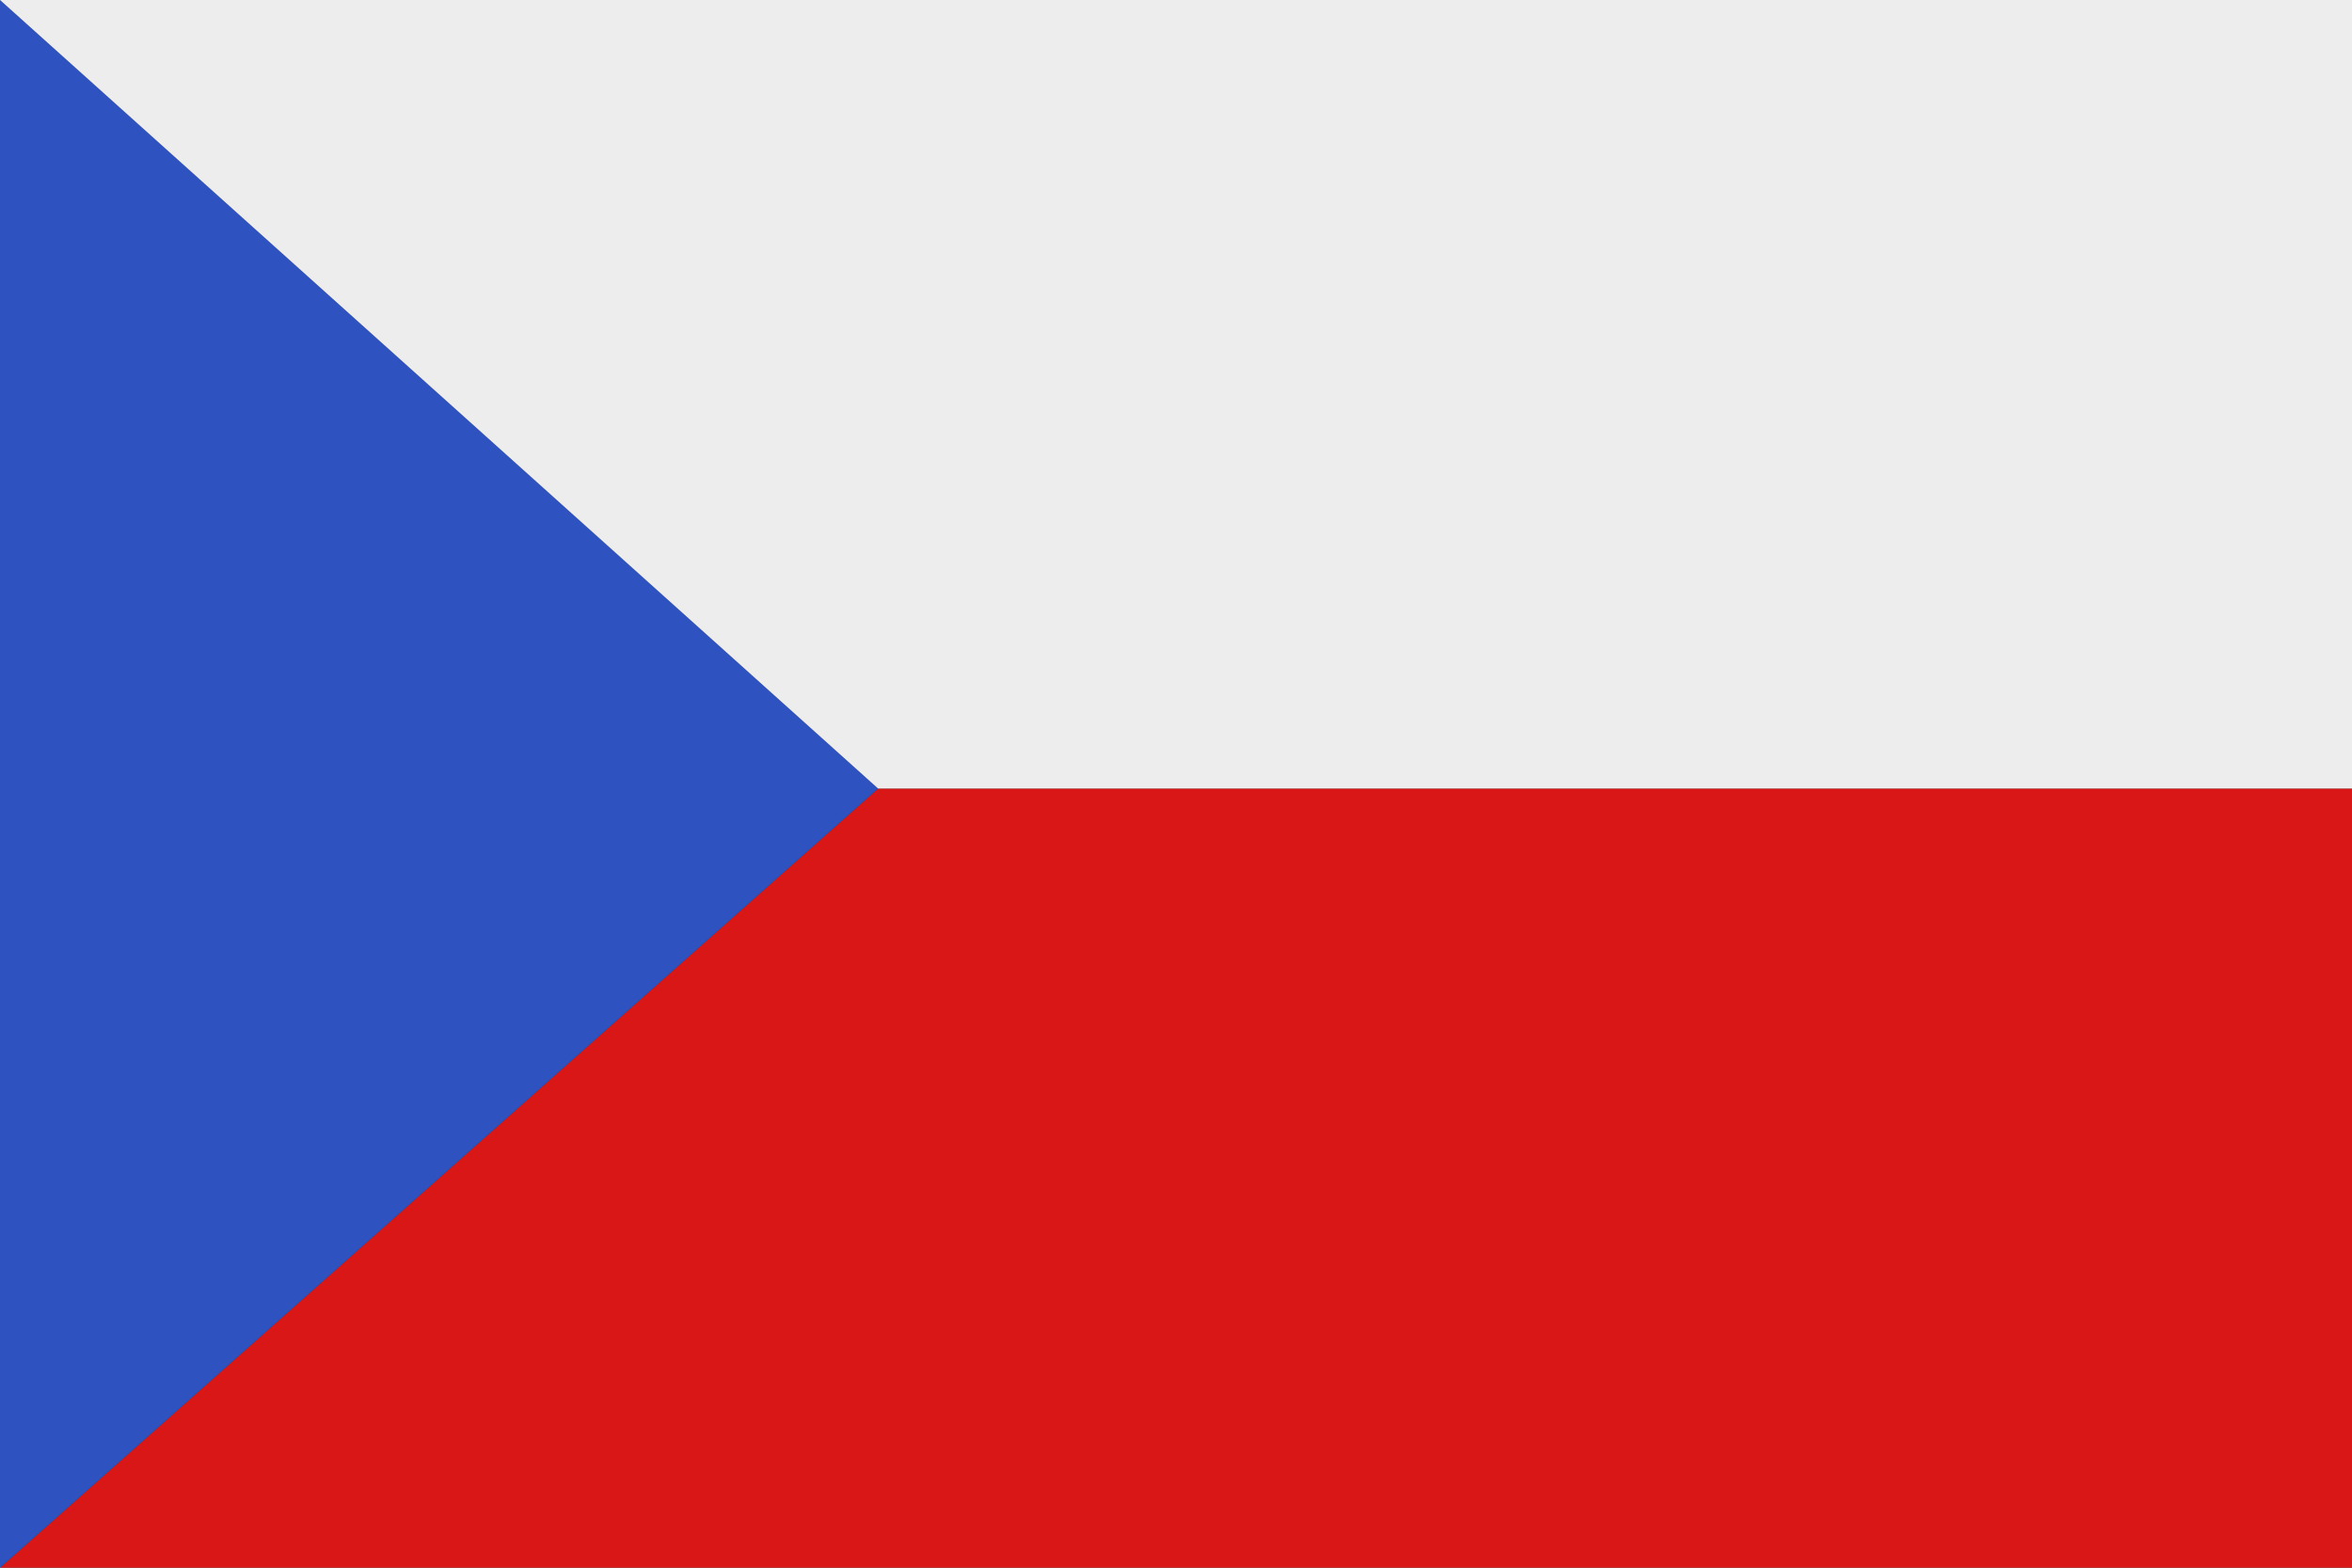
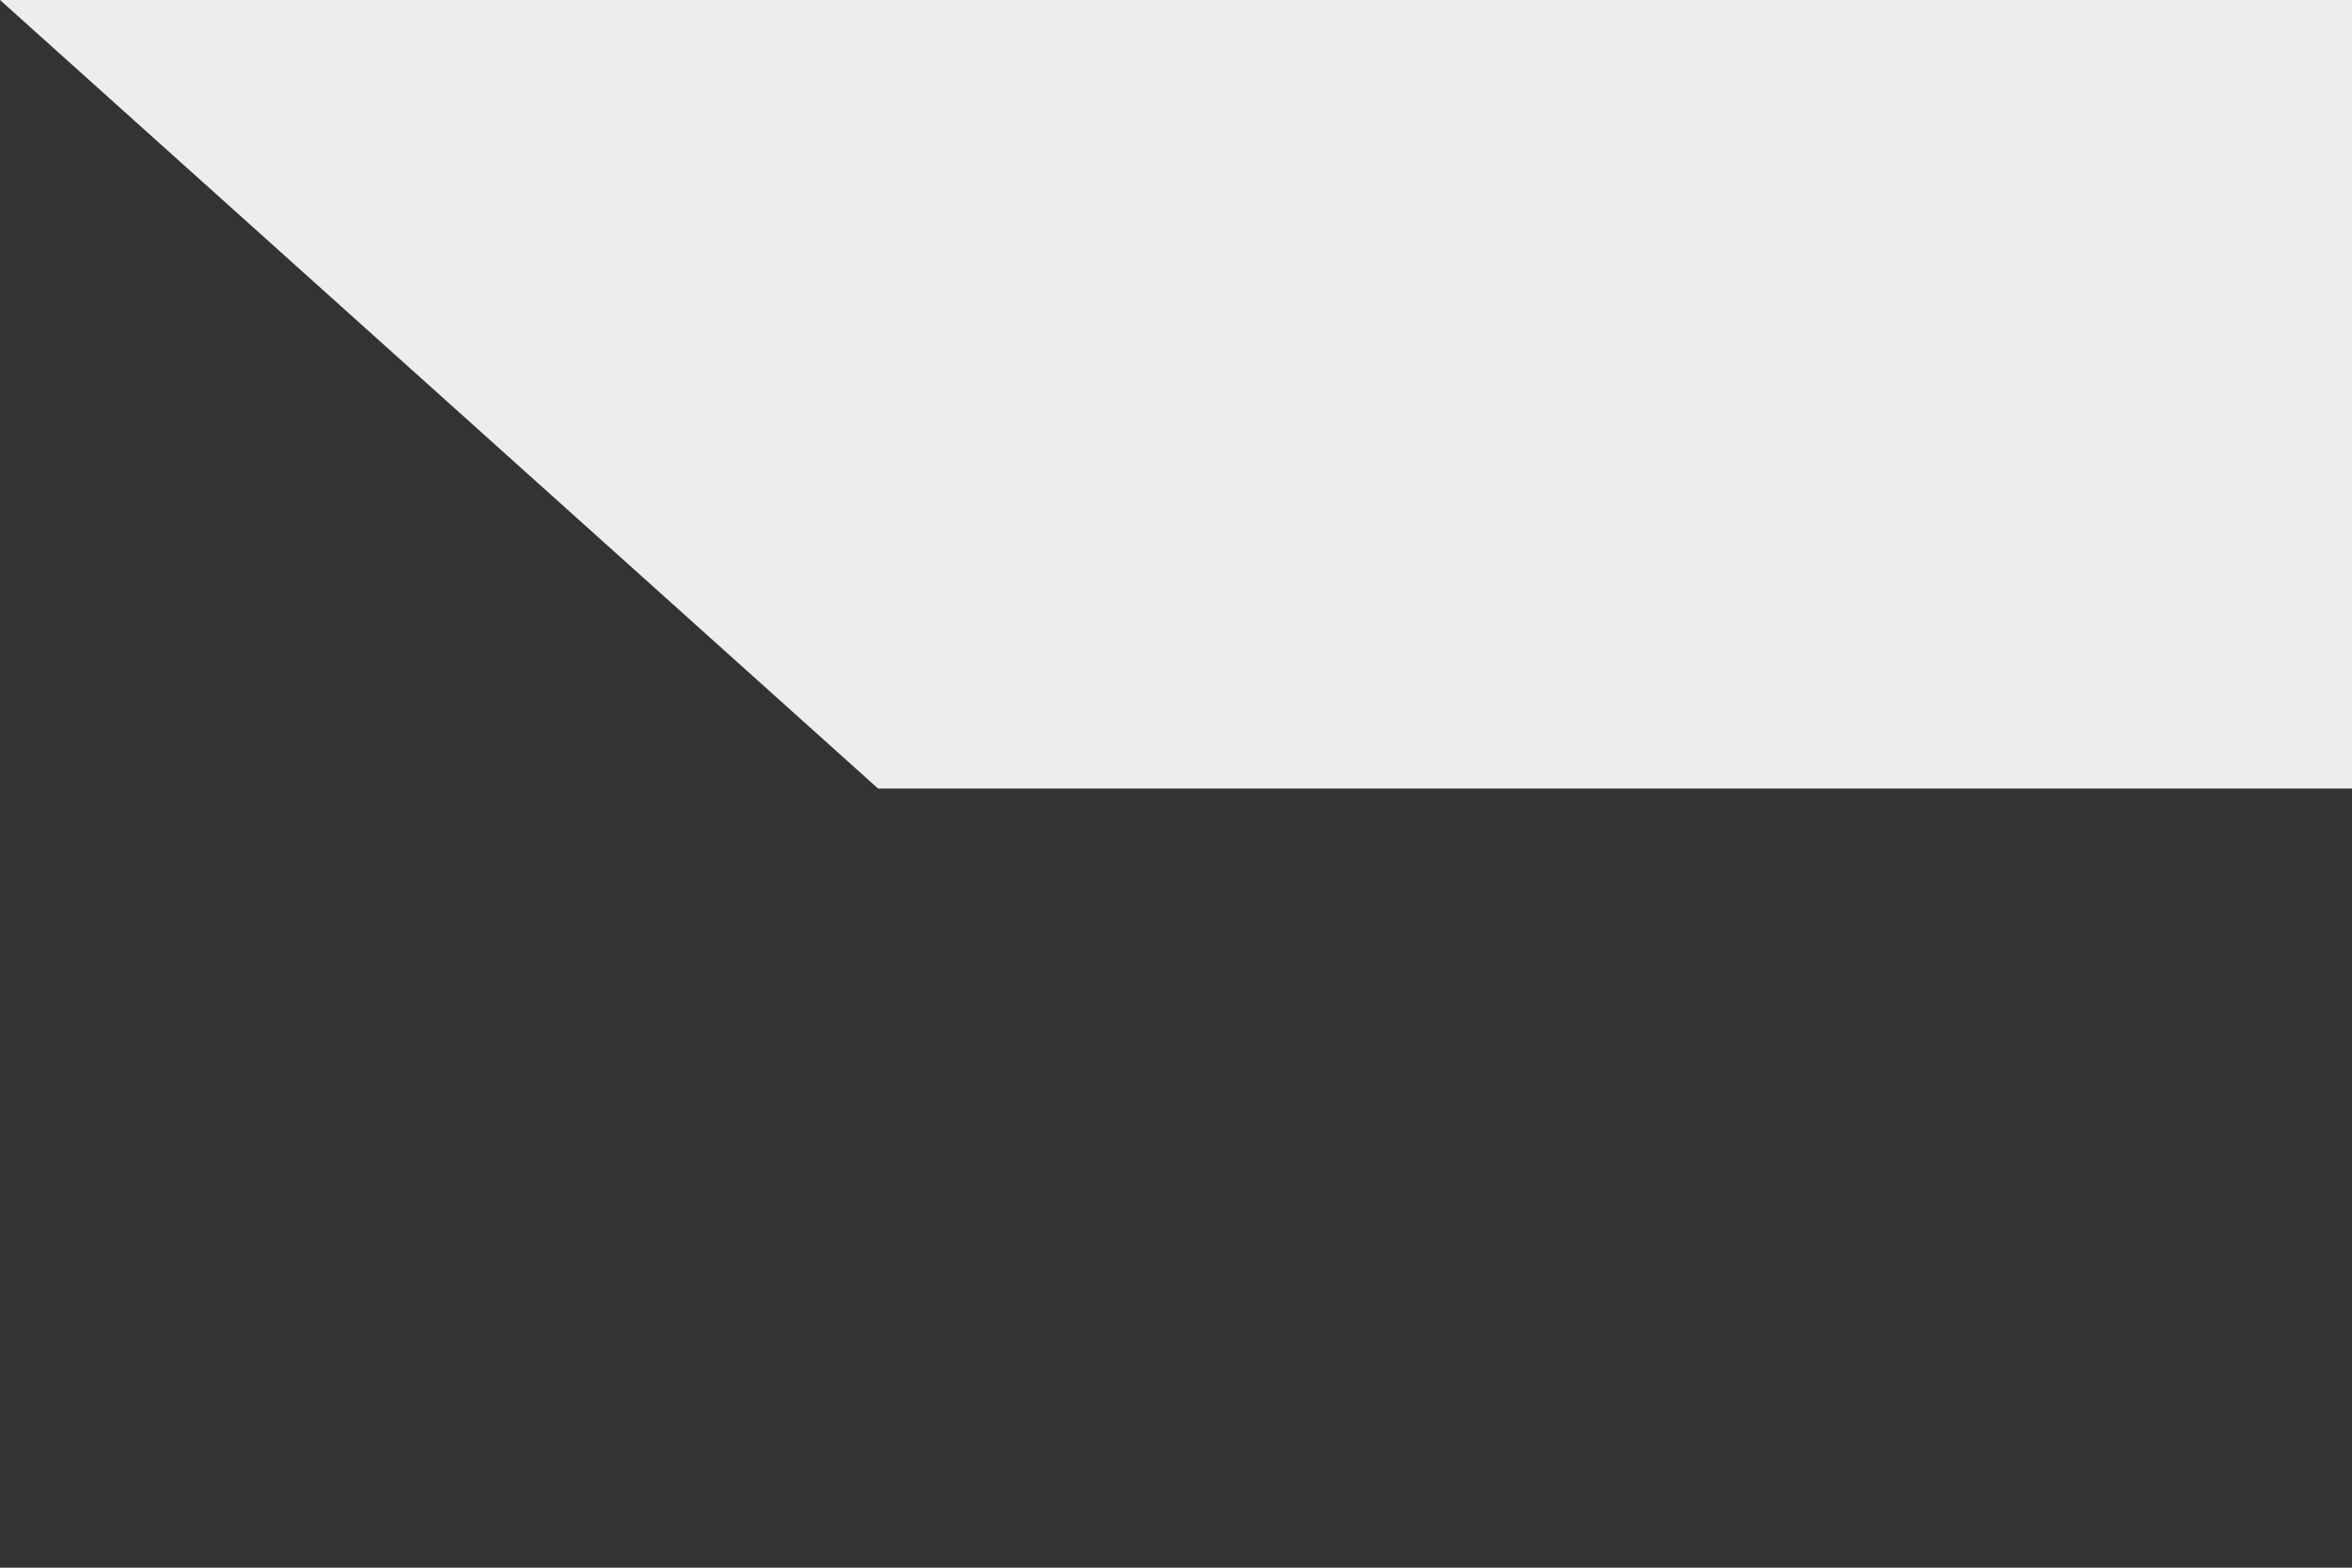
<svg xmlns="http://www.w3.org/2000/svg" version="1.1" id="Vrstva_1" x="0px" y="0px" viewBox="0 0 150 100" style="enable-background:new 0 0 150 100;" xml:space="preserve">
  <rect x="0" y="0" width="150" height="100" fill="#333333" stroke="none" />
  <style type="text/css">.st0{fill-rule:evenodd;clip-rule:evenodd;fill:#DA1717;}
	.st1{fill-rule:evenodd;clip-rule:evenodd;fill:#2E52C0;}
	.st2{fill-rule:evenodd;clip-rule:evenodd;fill:#EDEDED;}</style>
  <g>
-     <polygon class="st0" points="0,100 150,100 150,50.3 56,50.3  " />
-     <polygon class="st1" points="0,0 56,50.3 0,100  " />
    <polygon class="st2" points="150,0 150,50.3 56,50.3 0,0  " />
  </g>
</svg>